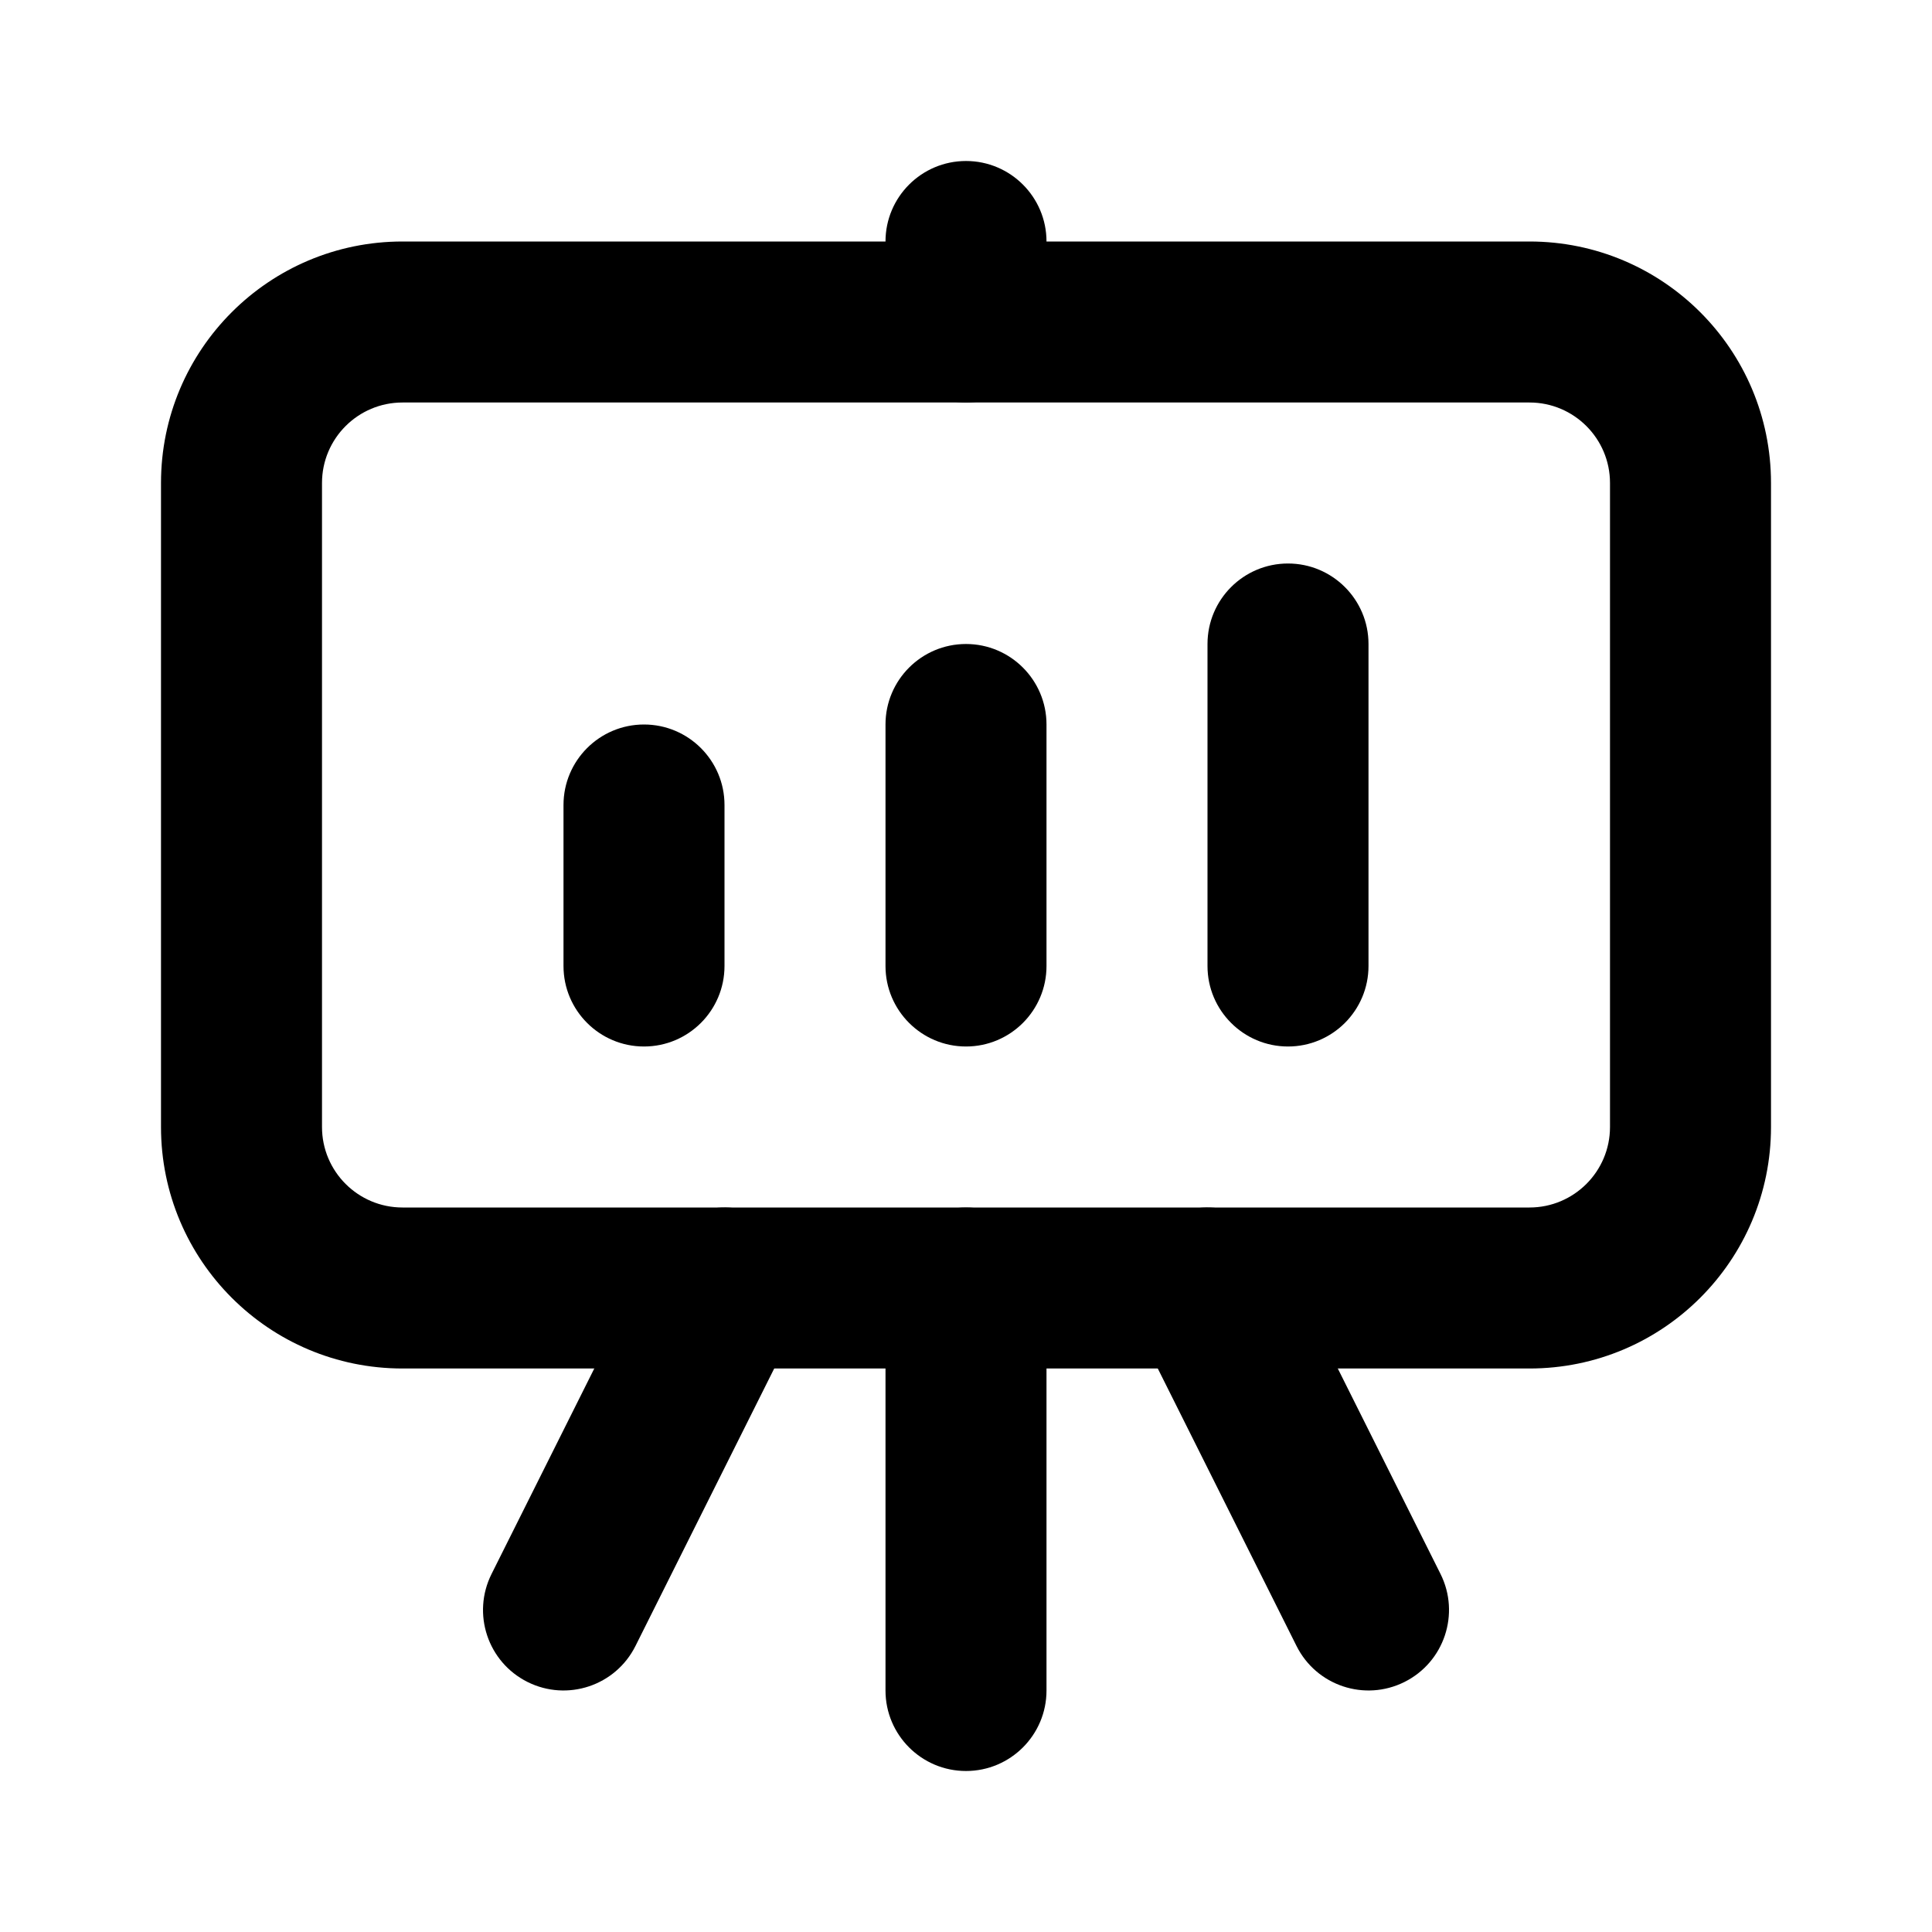
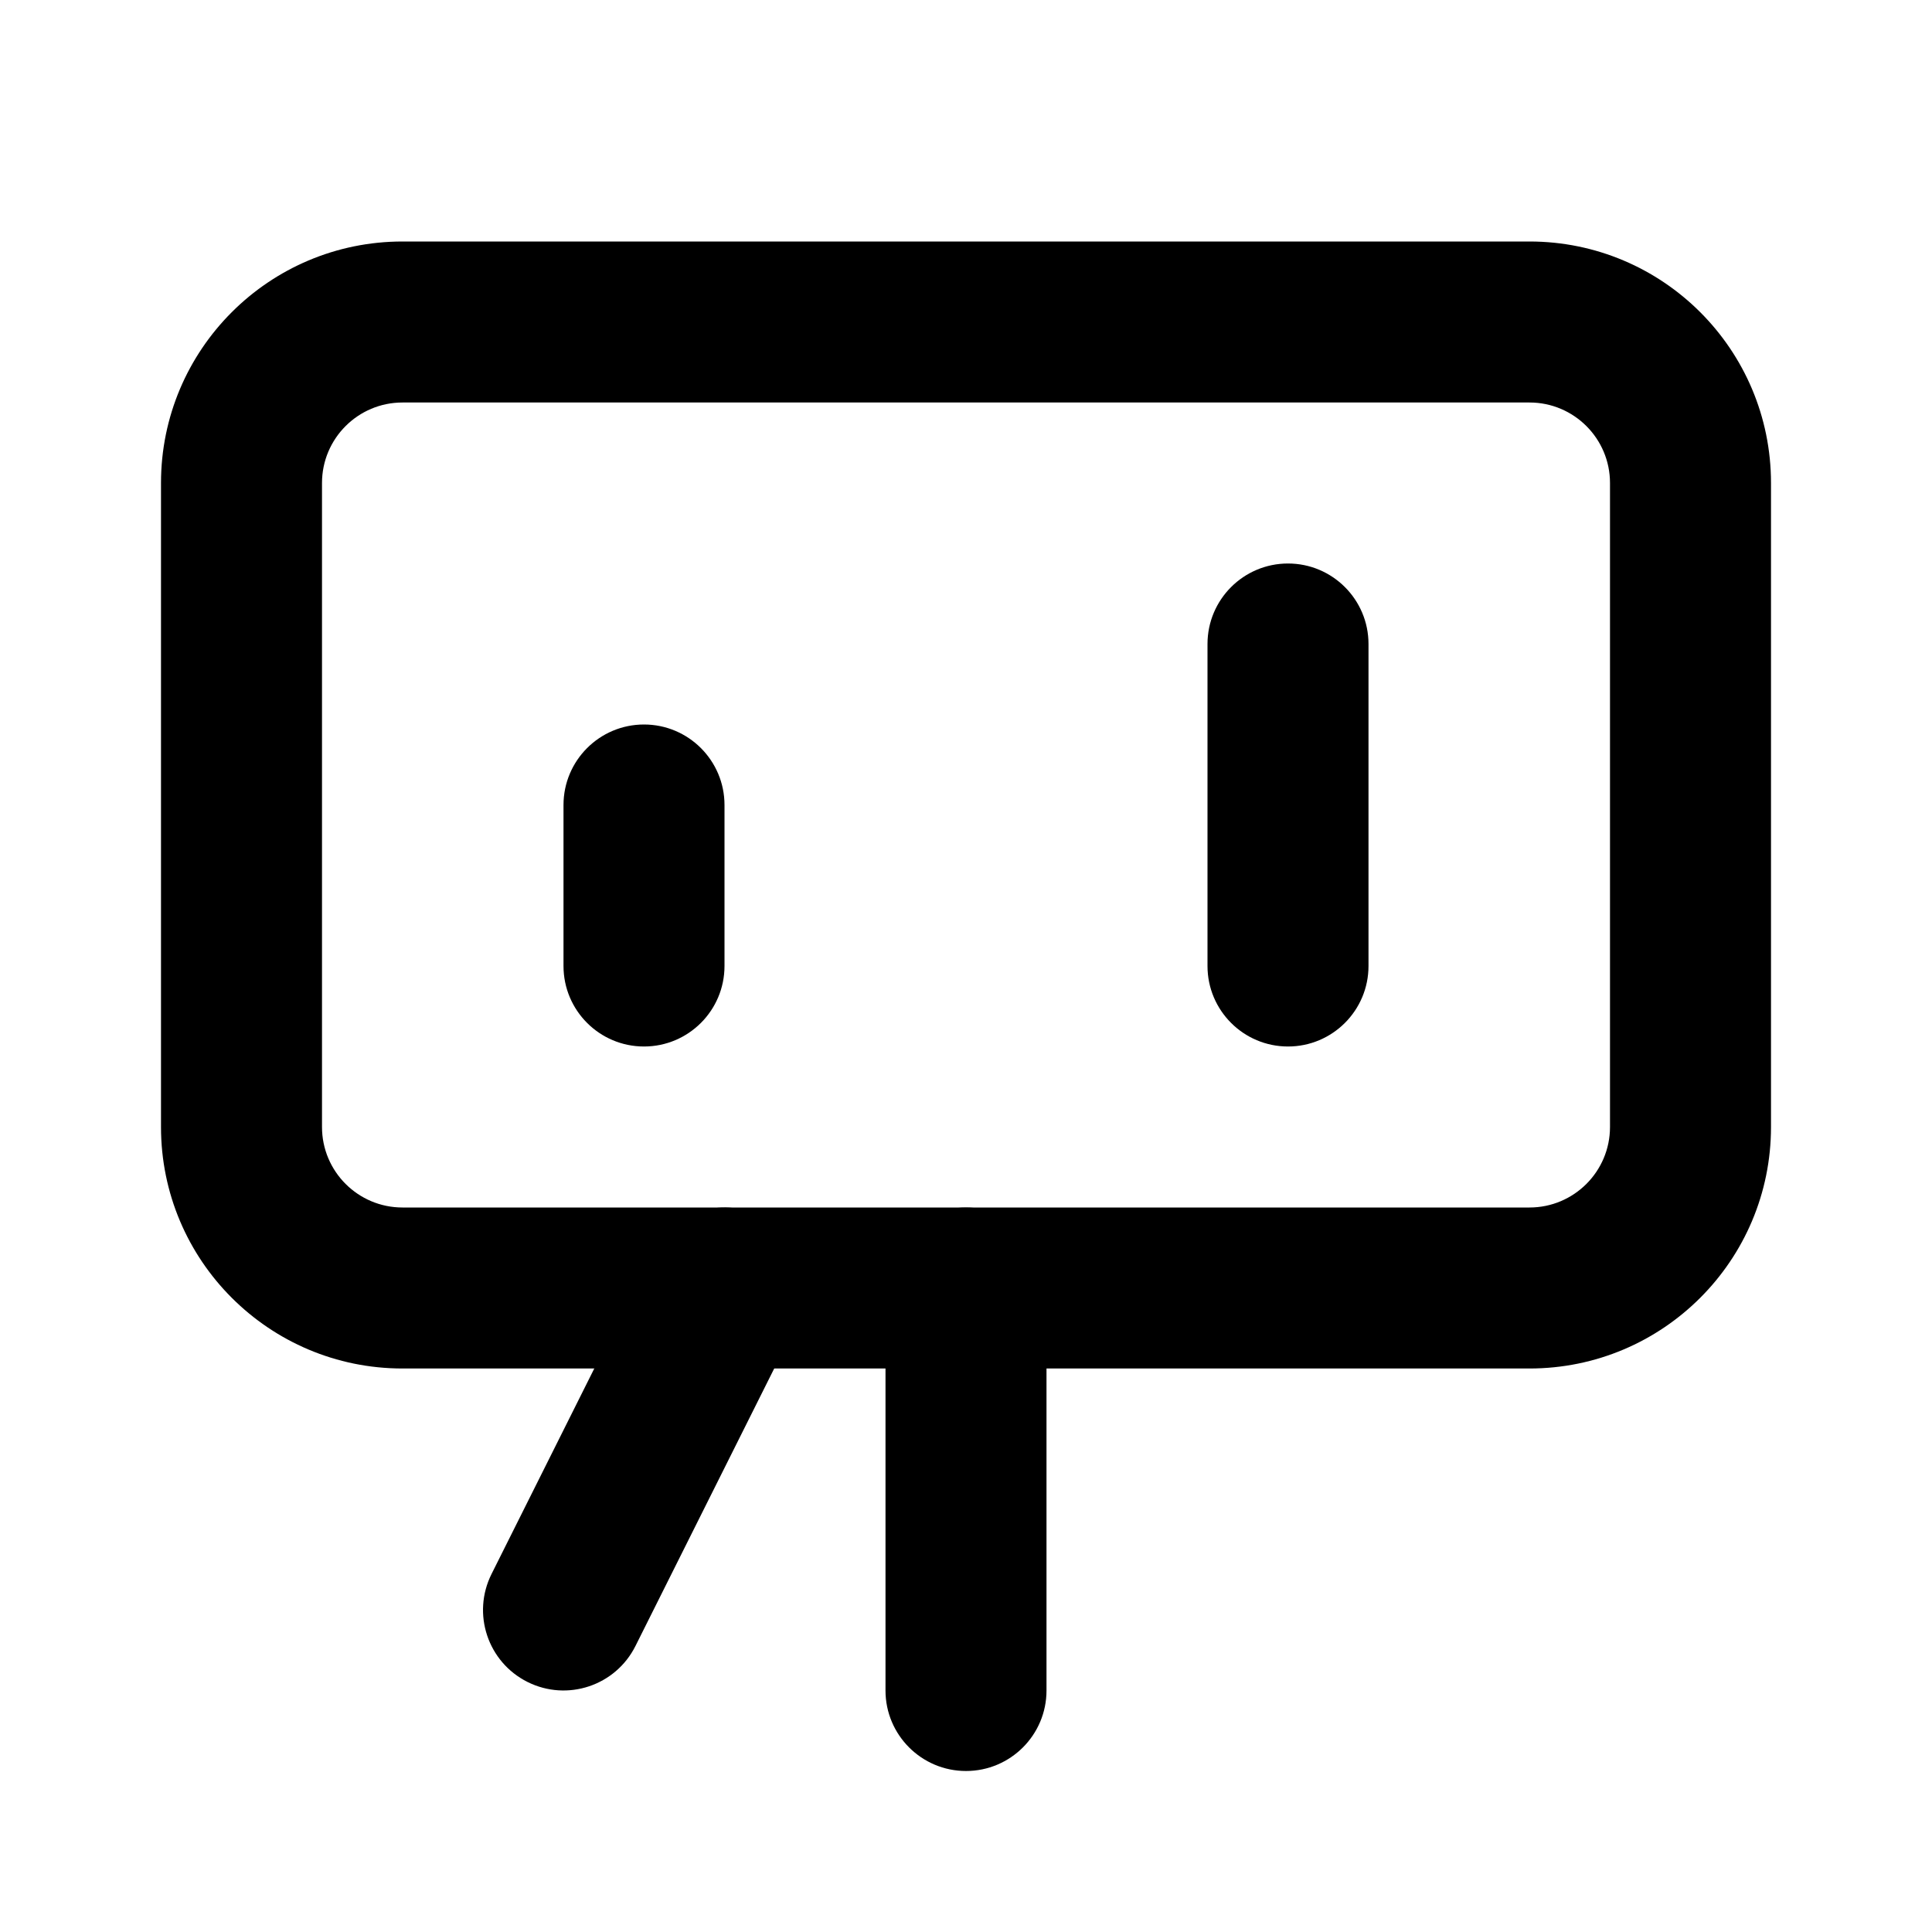
<svg xmlns="http://www.w3.org/2000/svg" width="24" height="24" viewBox="0 0 24 24" fill="none">
  <path fill-rule="evenodd" clip-rule="evenodd" d="M9.447 15.105C9.941 15.352 10.141 15.953 9.894 16.447L7.894 20.447C7.647 20.941 7.047 21.141 6.553 20.894C6.059 20.647 5.859 20.047 6.106 19.553L8.106 15.553C8.353 15.059 8.953 14.859 9.447 15.105Z" fill="black" />
-   <path fill-rule="evenodd" clip-rule="evenodd" d="M14.553 15.105C14.059 15.352 13.859 15.953 14.106 16.447L16.106 20.447C16.353 20.941 16.953 21.141 17.447 20.894C17.941 20.647 18.141 20.047 17.895 19.553L15.895 15.553C15.648 15.059 15.047 14.859 14.553 15.105Z" fill="black" />
  <path fill-rule="evenodd" clip-rule="evenodd" d="M12 15C12.552 15 13 15.448 13 16V21C13 21.552 12.552 22 12 22C11.448 22 11 21.552 11 21V16C11 15.448 11.448 15 12 15Z" fill="black" />
-   <path fill-rule="evenodd" clip-rule="evenodd" d="M2 6C2 4.343 3.343 3 5 3H19C20.657 3 22 4.343 22 6V14C22 15.657 20.657 17 19 17H5C3.343 17 2 15.657 2 14V6ZM5 5C4.448 5 4 5.448 4 6V14C4 14.552 4.448 15 5 15H19C19.552 15 20 14.552 20 14V6C20 5.448 19.552 5 19 5H5Z" fill="black" />
-   <path fill-rule="evenodd" clip-rule="evenodd" d="M12 2C12.552 2 13 2.448 13 3V4C13 4.552 12.552 5 12 5C11.448 5 11 4.552 11 4V3C11 2.448 11.448 2 12 2Z" fill="black" />
+   <path fill-rule="evenodd" clip-rule="evenodd" d="M2 6C2 4.343 3.343 3 5 3H19C20.657 3 22 4.343 22 6V14C22 15.657 20.657 17 19 17H5C3.343 17 2 15.657 2 14V6M5 5C4.448 5 4 5.448 4 6V14C4 14.552 4.448 15 5 15H19C19.552 15 20 14.552 20 14V6C20 5.448 19.552 5 19 5H5Z" fill="black" />
  <path fill-rule="evenodd" clip-rule="evenodd" d="M8 9C8.552 9 9 9.448 9 10V12C9 12.552 8.552 13 8 13C7.448 13 7 12.552 7 12V10C7 9.448 7.448 9 8 9Z" fill="black" />
-   <path fill-rule="evenodd" clip-rule="evenodd" d="M12 8C12.552 8 13 8.448 13 9V12C13 12.552 12.552 13 12 13C11.448 13 11 12.552 11 12V9C11 8.448 11.448 8 12 8Z" fill="black" />
  <path fill-rule="evenodd" clip-rule="evenodd" d="M16 7C16.552 7 17 7.448 17 8V12C17 12.552 16.552 13 16 13C15.448 13 15 12.552 15 12V8C15 7.448 15.448 7 16 7Z" fill="black" />
</svg>